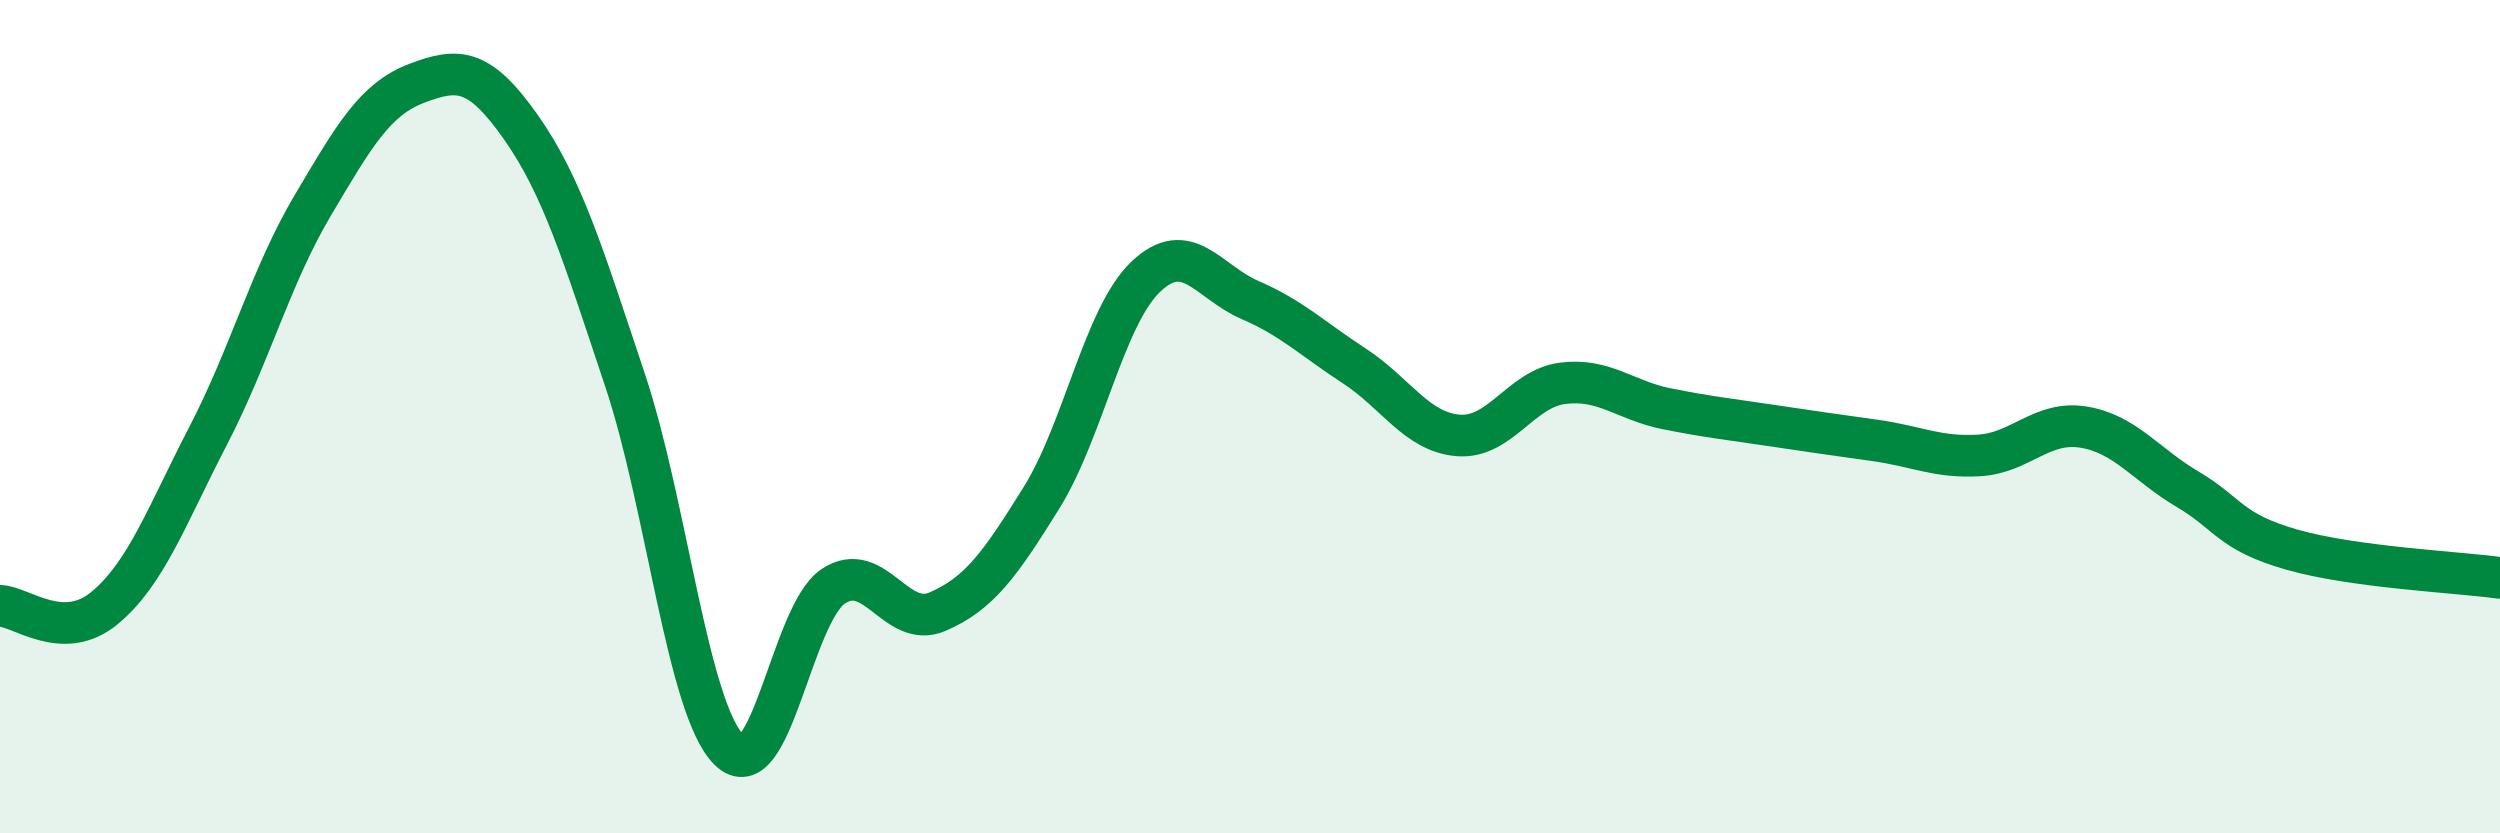
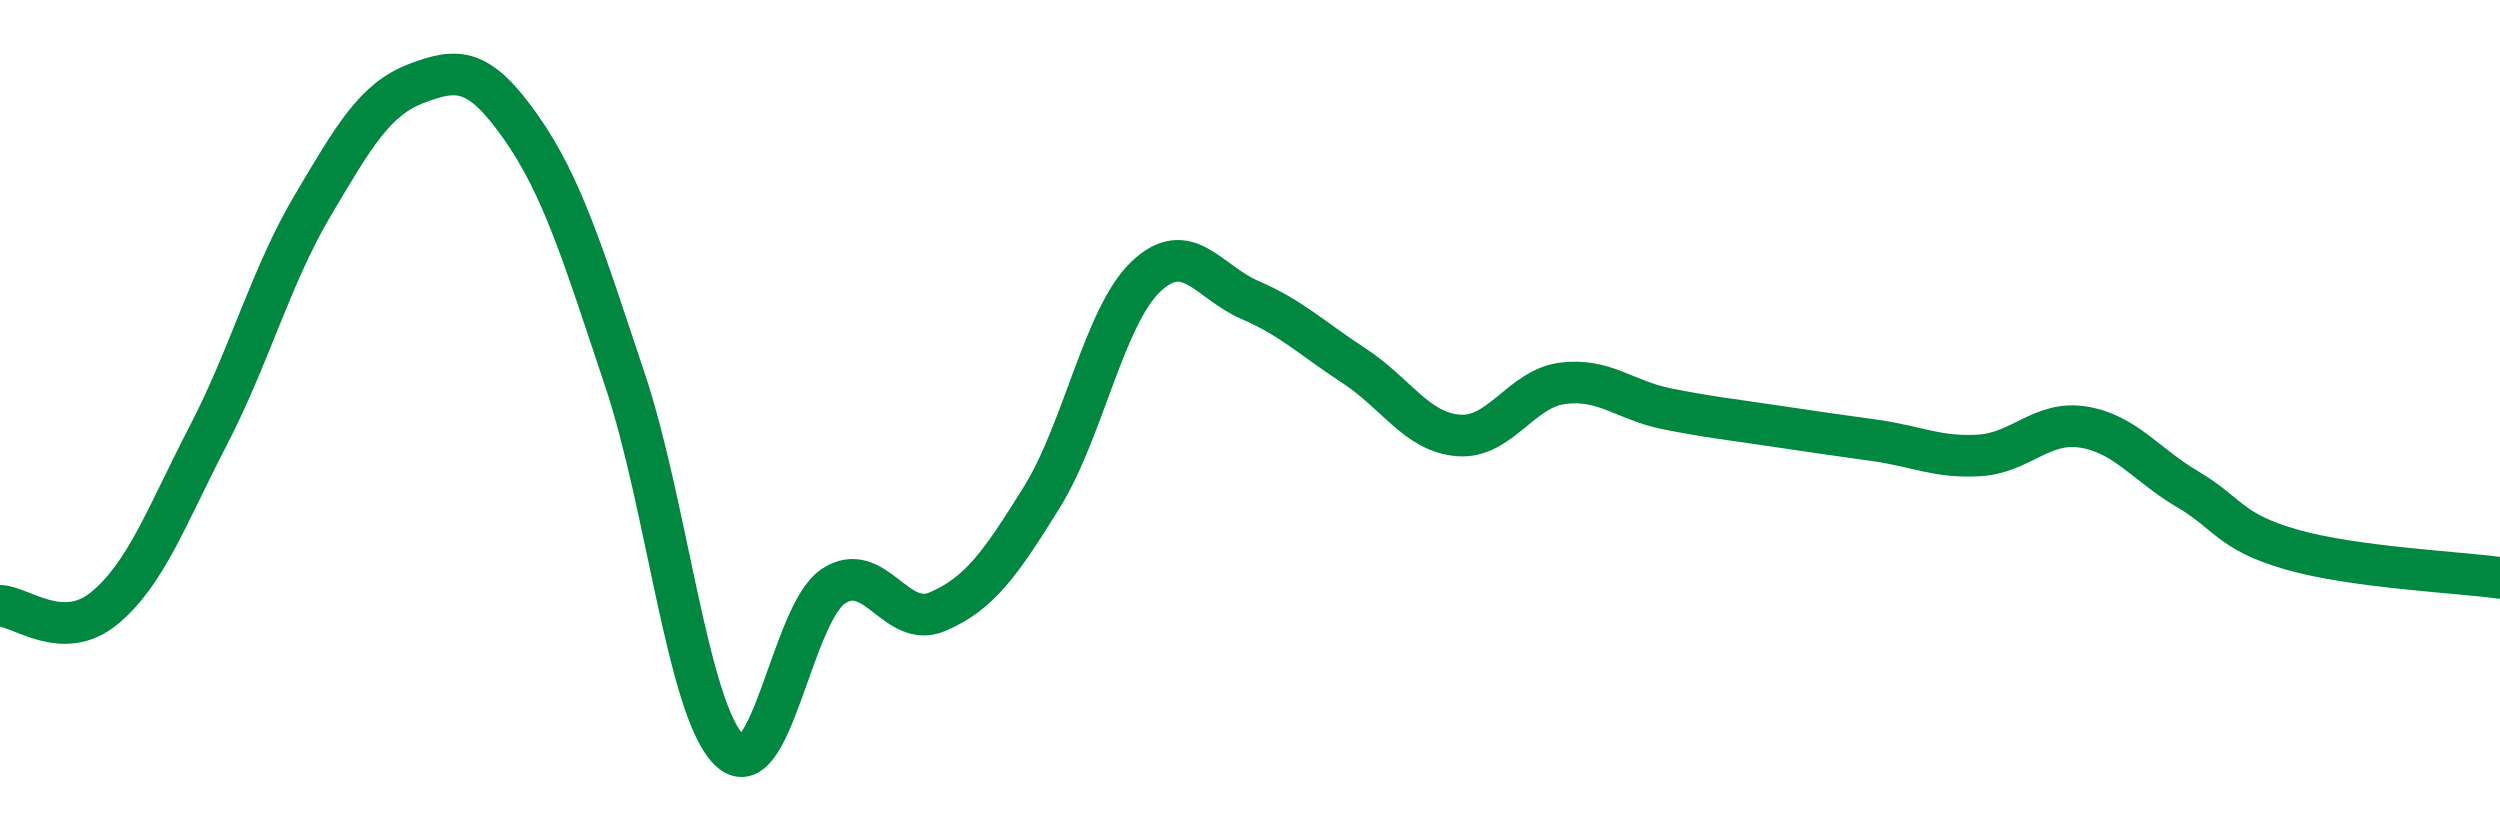
<svg xmlns="http://www.w3.org/2000/svg" width="60" height="20" viewBox="0 0 60 20">
-   <path d="M 0,14.54 C 0.5,14.55 1.5,15.42 2.5,14.6 C 3.5,13.78 4,12.38 5,10.45 C 6,8.52 6.5,6.63 7.5,4.94 C 8.5,3.25 9,2.38 10,2 C 11,1.62 11.5,1.63 12.5,3.05 C 13.5,4.47 14,6.13 15,9.12 C 16,12.11 16.5,17.01 17.5,18 C 18.5,18.99 19,14.73 20,14.07 C 21,13.41 21.5,15.11 22.5,14.68 C 23.5,14.25 24,13.55 25,11.94 C 26,10.33 26.5,7.59 27.5,6.64 C 28.5,5.69 29,6.77 30,7.2 C 31,7.63 31.5,8.13 32.5,8.78 C 33.5,9.43 34,10.37 35,10.45 C 36,10.53 36.5,9.33 37.5,9.2 C 38.5,9.07 39,9.61 40,9.81 C 41,10.01 41.5,10.06 42.5,10.21 C 43.5,10.36 44,10.43 45,10.57 C 46,10.71 46.5,10.99 47.5,10.93 C 48.5,10.87 49,10.09 50,10.25 C 51,10.41 51.5,11.15 52.5,11.74 C 53.5,12.33 53.5,12.76 55,13.19 C 56.5,13.62 59,13.73 60,13.87L60 20L0 20Z" fill="#008740" opacity="0.1" stroke-linecap="round" stroke-linejoin="round" />
  <path d="M 0,14.54 C 0.5,14.55 1.5,15.42 2.5,14.6 C 3.5,13.78 4,12.38 5,10.45 C 6,8.52 6.5,6.63 7.5,4.94 C 8.5,3.25 9,2.38 10,2 C 11,1.62 11.5,1.63 12.5,3.05 C 13.5,4.47 14,6.13 15,9.12 C 16,12.11 16.5,17.01 17.5,18 C 18.5,18.99 19,14.73 20,14.07 C 21,13.41 21.5,15.11 22.5,14.68 C 23.5,14.25 24,13.55 25,11.94 C 26,10.33 26.5,7.59 27.5,6.64 C 28.5,5.69 29,6.77 30,7.2 C 31,7.63 31.5,8.13 32.5,8.78 C 33.5,9.43 34,10.37 35,10.45 C 36,10.53 36.5,9.33 37.5,9.2 C 38.5,9.07 39,9.61 40,9.81 C 41,10.01 41.5,10.06 42.5,10.21 C 43.5,10.36 44,10.43 45,10.57 C 46,10.71 46.5,10.99 47.5,10.93 C 48.5,10.87 49,10.09 50,10.25 C 51,10.41 51.5,11.15 52.5,11.74 C 53.5,12.33 53.5,12.76 55,13.19 C 56.5,13.62 59,13.73 60,13.87" stroke="#008740" stroke-width="1" fill="none" stroke-linecap="round" stroke-linejoin="round" />
</svg>